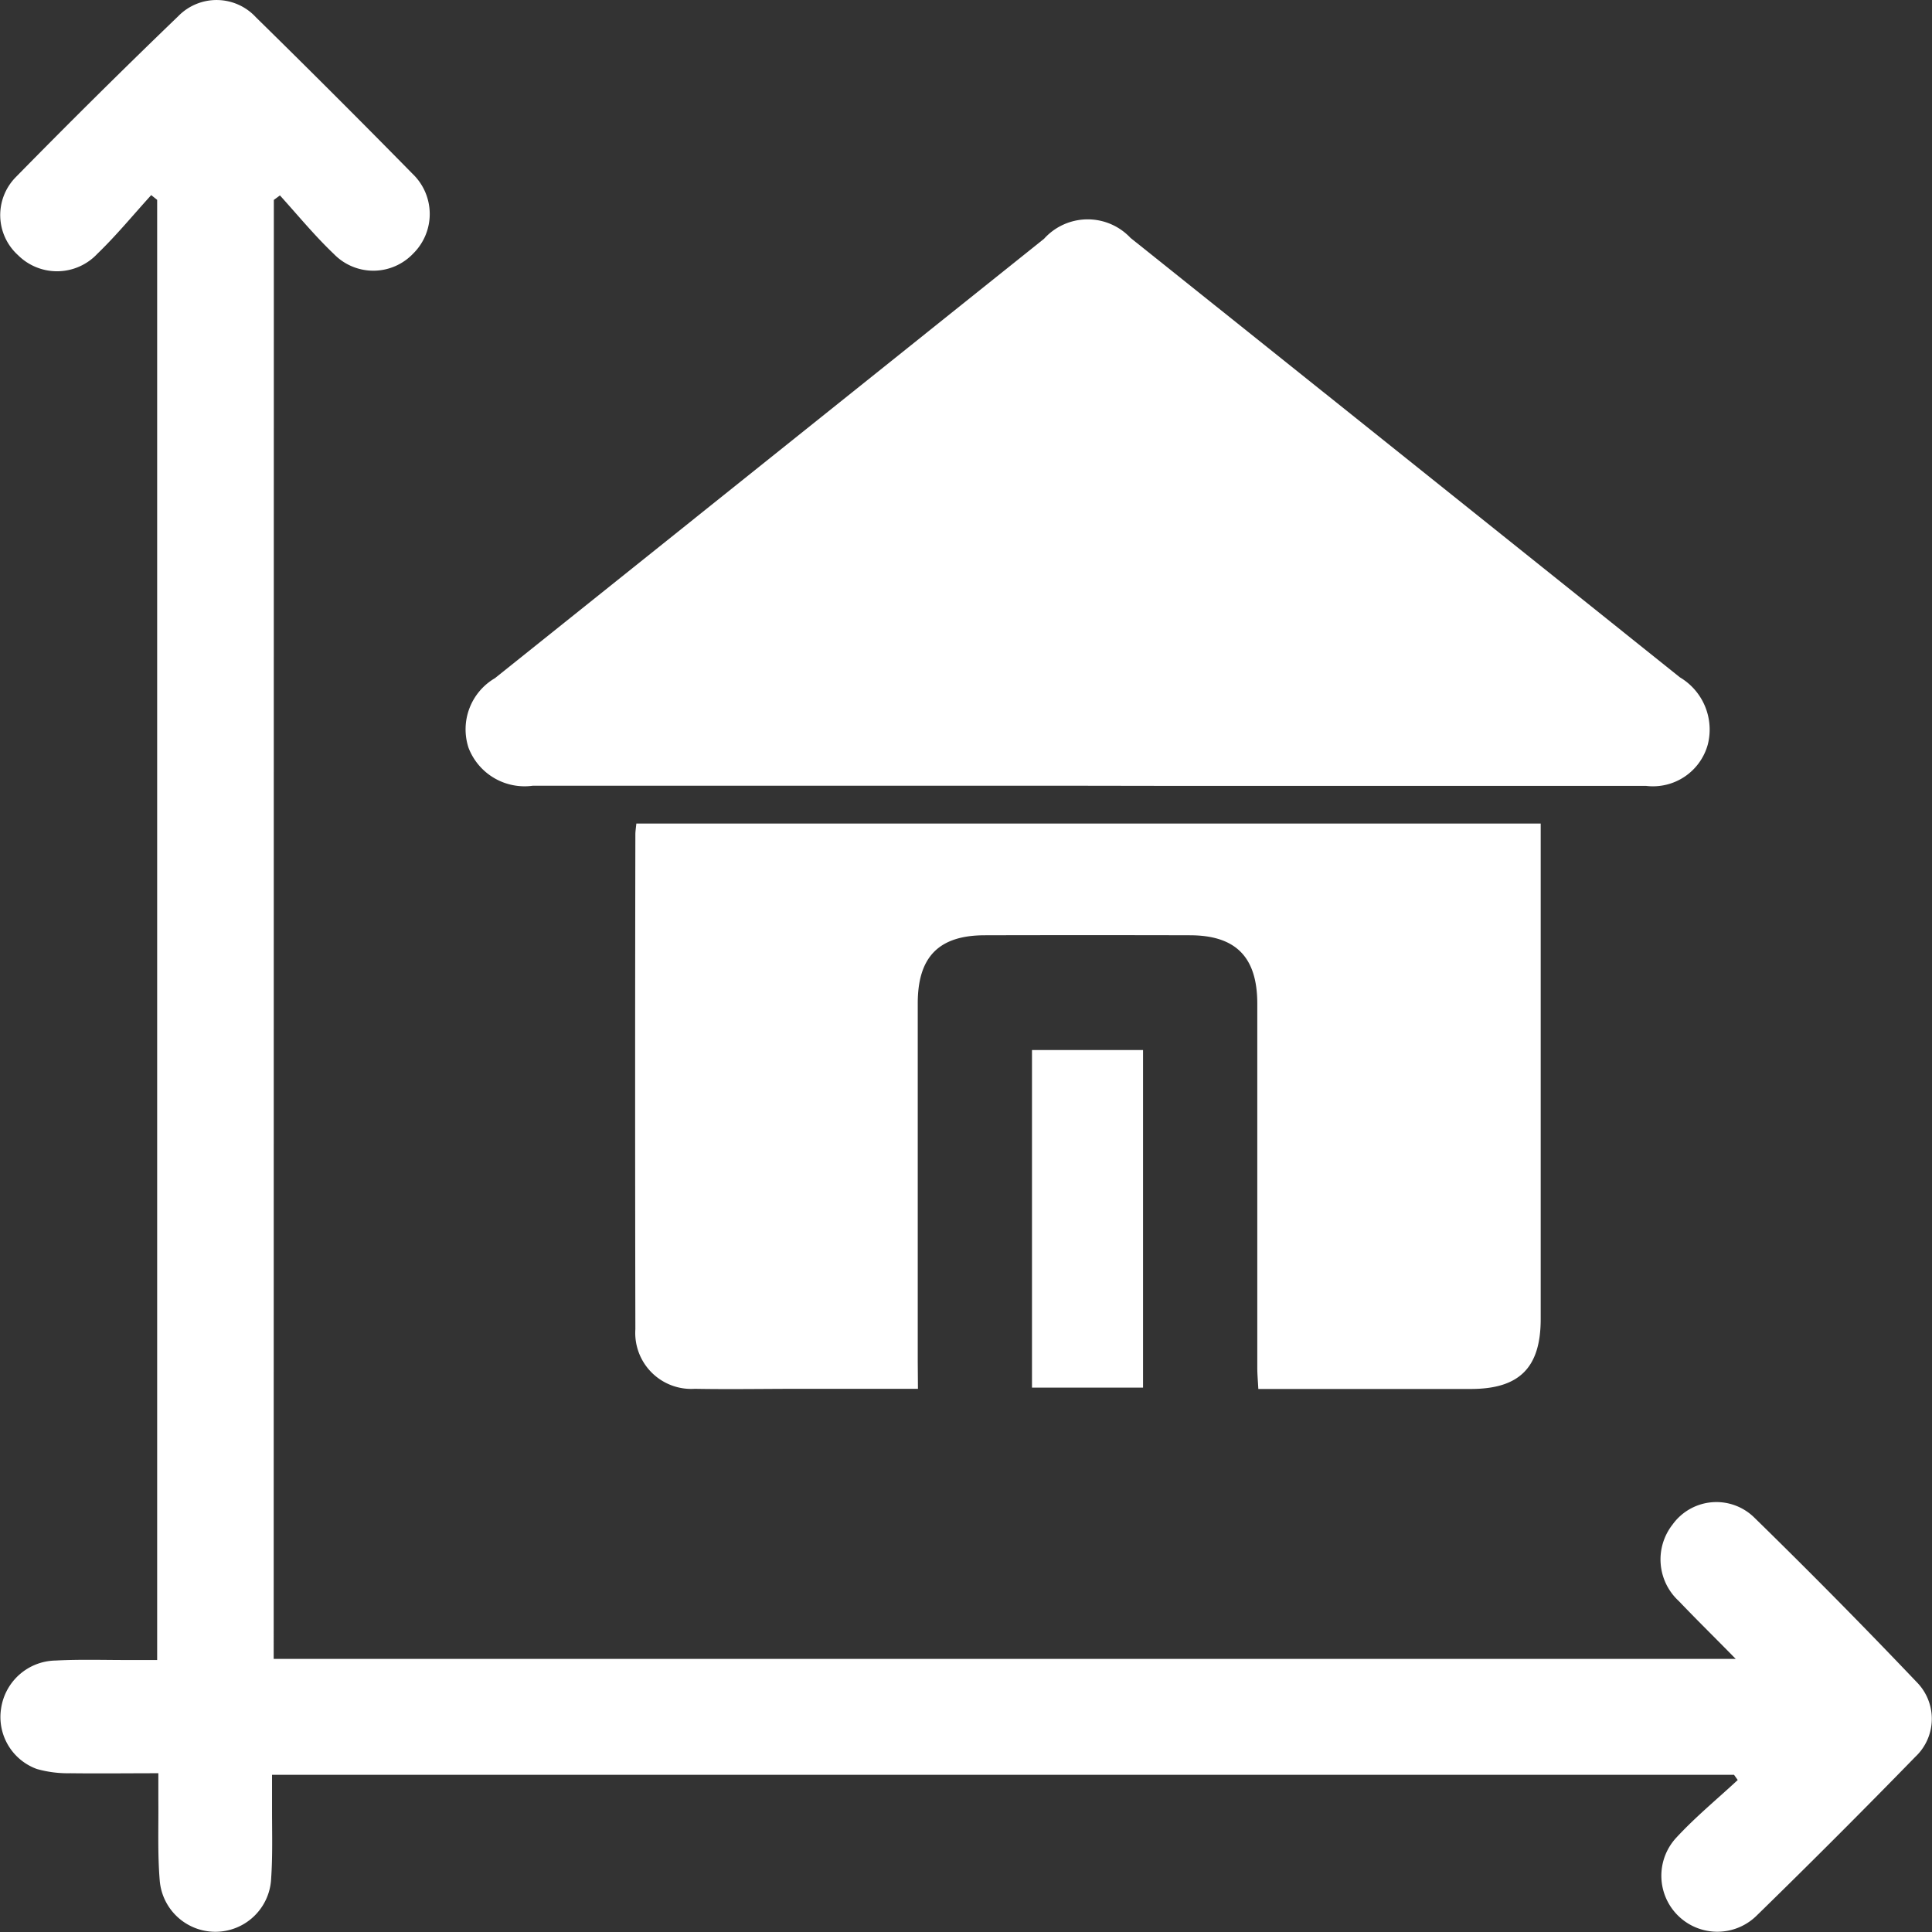
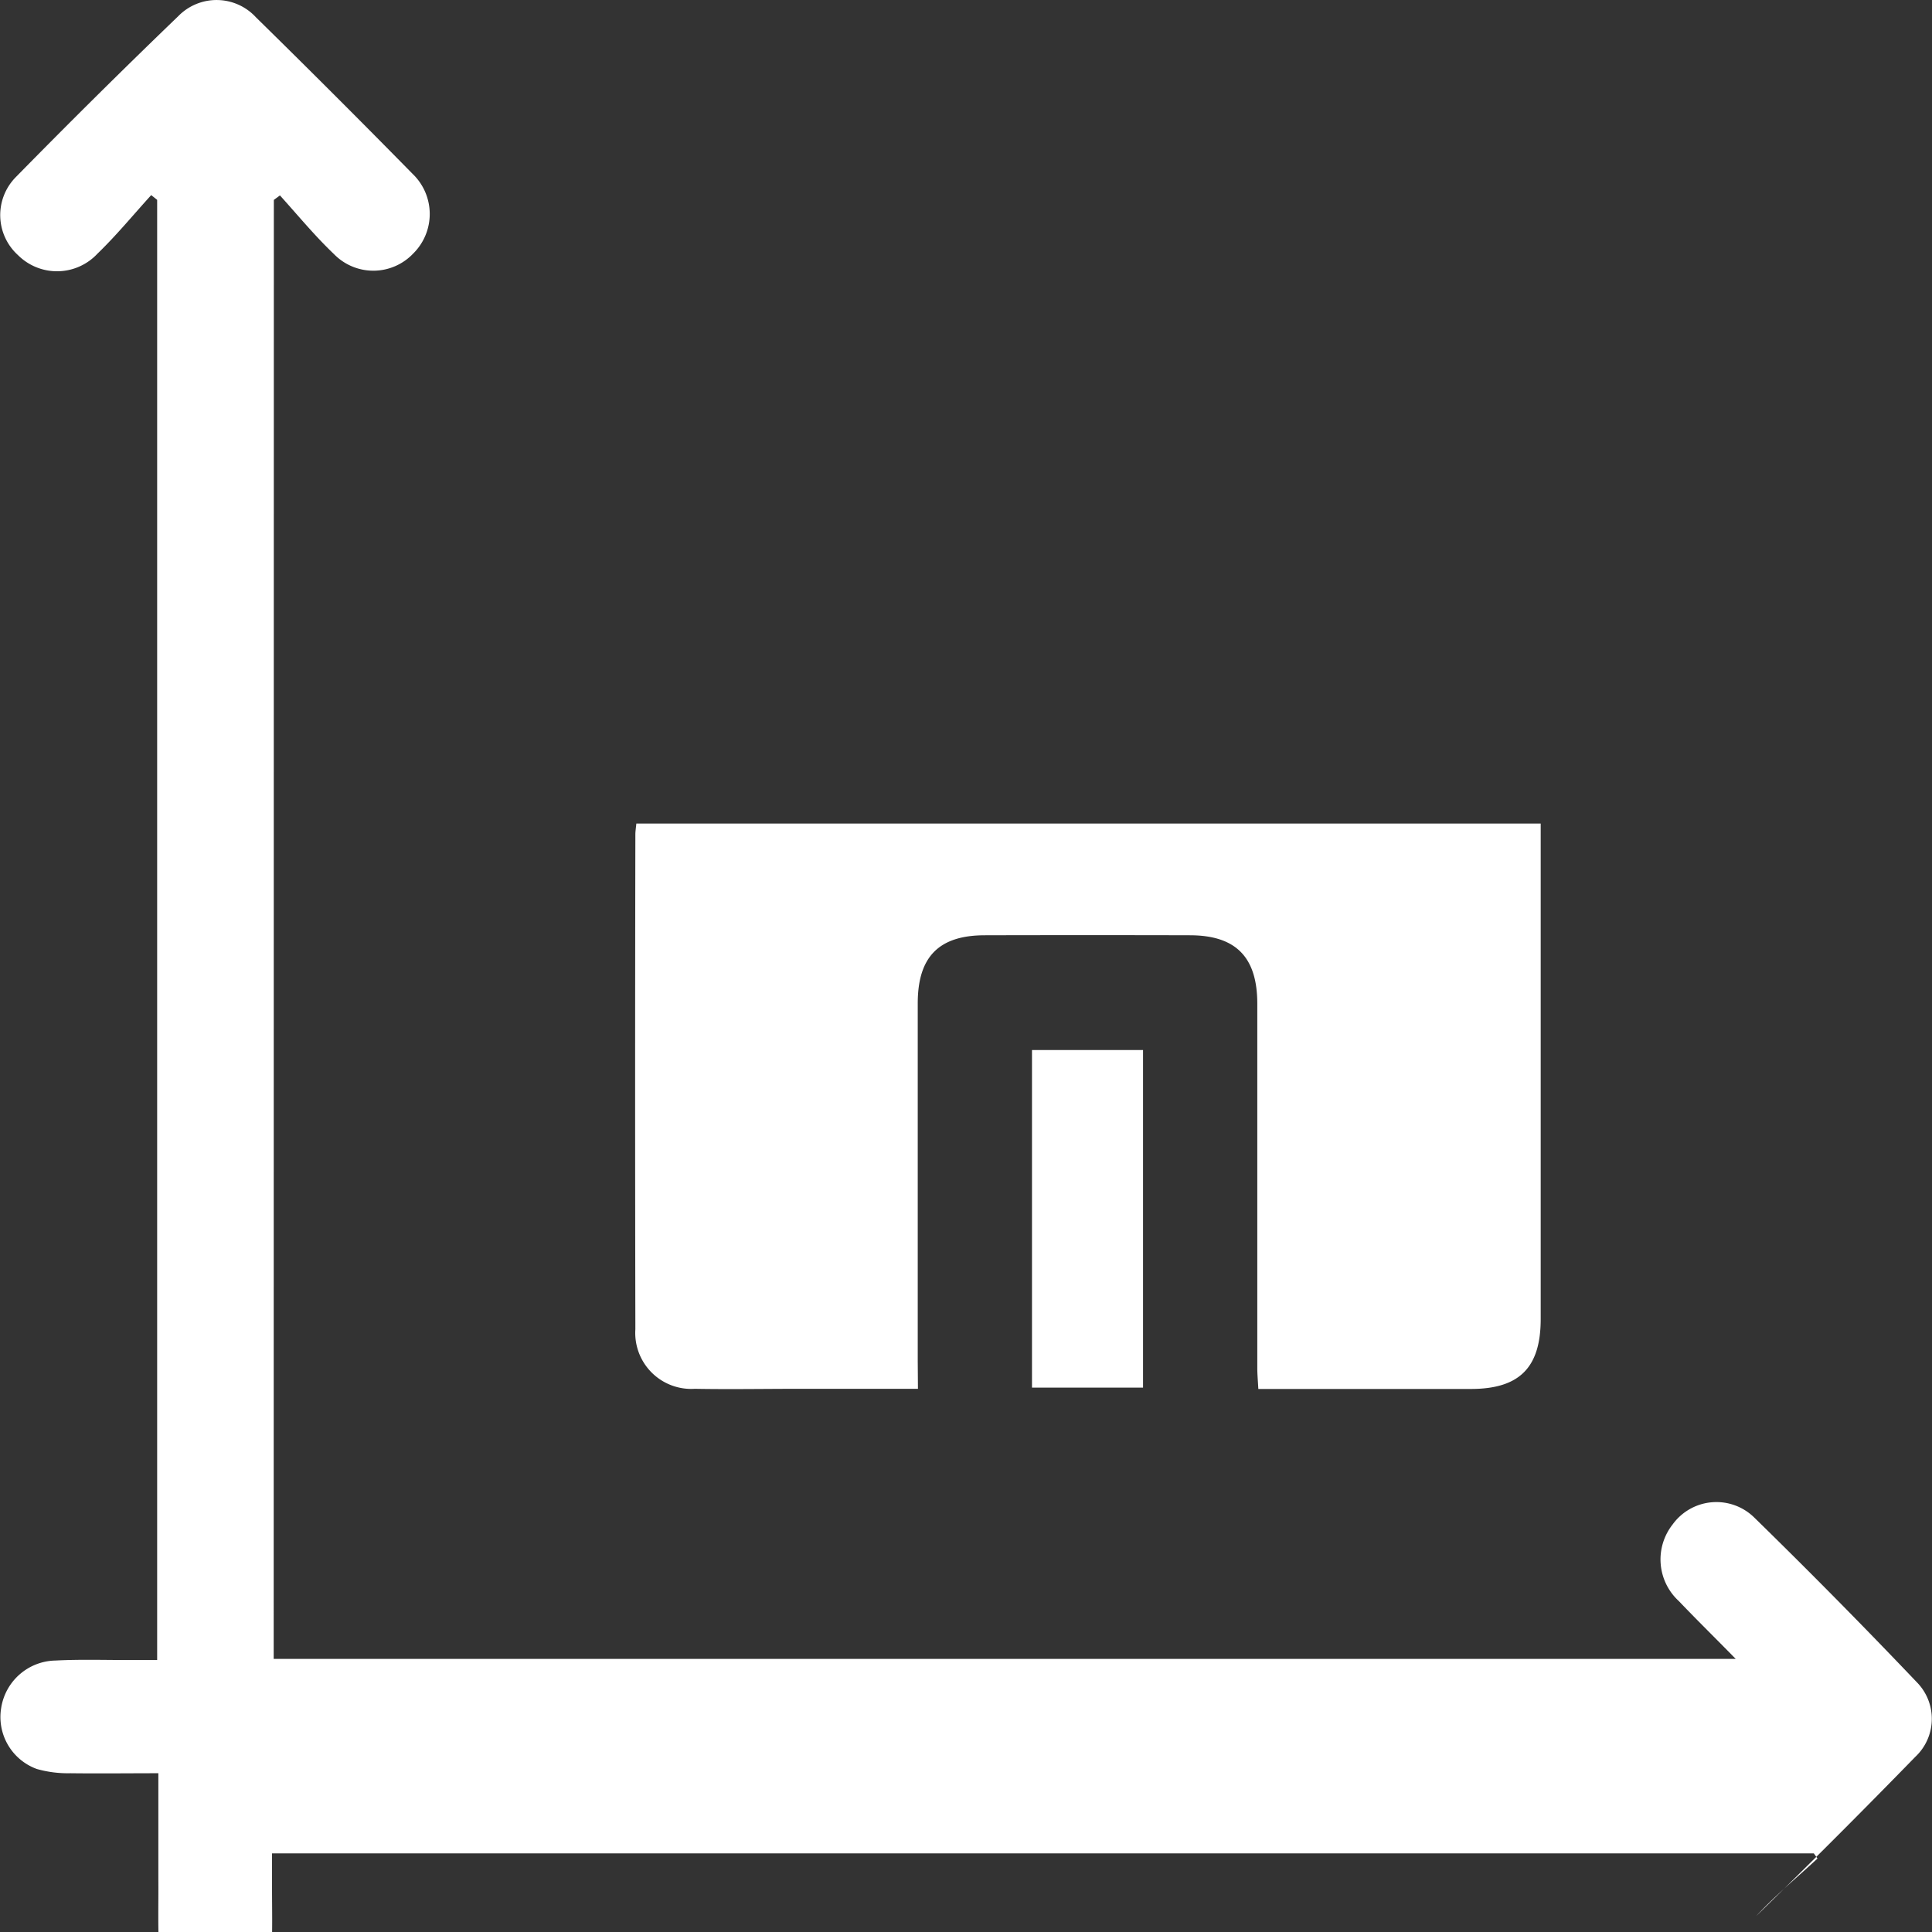
<svg xmlns="http://www.w3.org/2000/svg" width="37.371" height="37.375">
  <rect width="100%" height="100%" fill="#333333" stroke="none" />
  <g data-name="Group 27293" fill="#fff">
-     <path data-name="Path 96179" d="M5.294 32.088h28.28c-.4-.409-.756-.757-1.1-1.118a1.093 1.093 0 0 1-.121-1.481 1.045 1.045 0 0 1 1.58-.135q1.6 1.563 3.142 3.183a1.008 1.008 0 0 1-.025 1.444q-1.52 1.56-3.08 3.082a1.083 1.083 0 0 1-1.543-1.519c.37-.4.789-.744 1.186-1.113l-.071-.1H5.262v.681c0 .441.013.883-.017 1.322a1.08 1.08 0 0 1-2.156.033c-.042-.516-.021-1.036-.026-1.555V34.3c-.592 0-1.147.007-1.7 0a2.2 2.2 0 0 1-.65-.082 1.069 1.069 0 0 1-.691-1.176 1.084 1.084 0 0 1 1.052-.922c.491-.026.985-.008 1.478-.01h.488V3.866l-.115-.092c-.346.38-.672.778-1.041 1.134a1.069 1.069 0 0 1-1.536.027 1.045 1.045 0 0 1-.051-1.5Q1.849 1.852 3.447.314a1.035 1.035 0 0 1 1.506.023q1.529 1.5 3.027 3.025a1.075 1.075 0 0 1 .015 1.54 1.063 1.063 0 0 1-1.537.011c-.371-.353-.7-.754-1.043-1.133l-.118.087z" />
-     <path data-name="Path 96180" d="M21.035 15.199H10.303a1.161 1.161 0 0 1-1.24-.734 1.146 1.146 0 0 1 .511-1.347l10.622-8.5a1.136 1.136 0 0 1 1.672-.016q5.314 4.247 10.627 8.5a1.175 1.175 0 0 1 .539 1.3 1.1 1.1 0 0 1-1.19.8h-8.9z" />
+     <path data-name="Path 96179" d="M5.294 32.088h28.28c-.4-.409-.756-.757-1.1-1.118a1.093 1.093 0 0 1-.121-1.481 1.045 1.045 0 0 1 1.58-.135q1.6 1.563 3.142 3.183a1.008 1.008 0 0 1-.025 1.444q-1.52 1.56-3.08 3.082c.37-.4.789-.744 1.186-1.113l-.071-.1H5.262v.681c0 .441.013.883-.017 1.322a1.08 1.08 0 0 1-2.156.033c-.042-.516-.021-1.036-.026-1.555V34.3c-.592 0-1.147.007-1.7 0a2.2 2.2 0 0 1-.65-.082 1.069 1.069 0 0 1-.691-1.176 1.084 1.084 0 0 1 1.052-.922c.491-.026.985-.008 1.478-.01h.488V3.866l-.115-.092c-.346.38-.672.778-1.041 1.134a1.069 1.069 0 0 1-1.536.027 1.045 1.045 0 0 1-.051-1.5Q1.849 1.852 3.447.314a1.035 1.035 0 0 1 1.506.023q1.529 1.5 3.027 3.025a1.075 1.075 0 0 1 .015 1.54 1.063 1.063 0 0 1-1.537.011c-.371-.353-.7-.754-1.043-1.133l-.118.087z" />
    <path data-name="Path 96181" d="M17.756 26.864h-2.294c-.674 0-1.349.012-2.023 0a1.083 1.083 0 0 1-1.149-1.152q-.009-4.786 0-9.572c0-.062.011-.125.019-.21h17.493v9.583c0 .941-.411 1.353-1.349 1.354H24.34c-.008-.157-.02-.283-.02-.409v-7.043c0-.9-.413-1.322-1.3-1.324q-1.984-.005-3.968 0c-.893 0-1.3.418-1.3 1.318v6.926z" />
    <path data-name="Path 96182" d="M22.11 26.841h-2.148v-6.53h2.148z" />
  </g>
</svg>